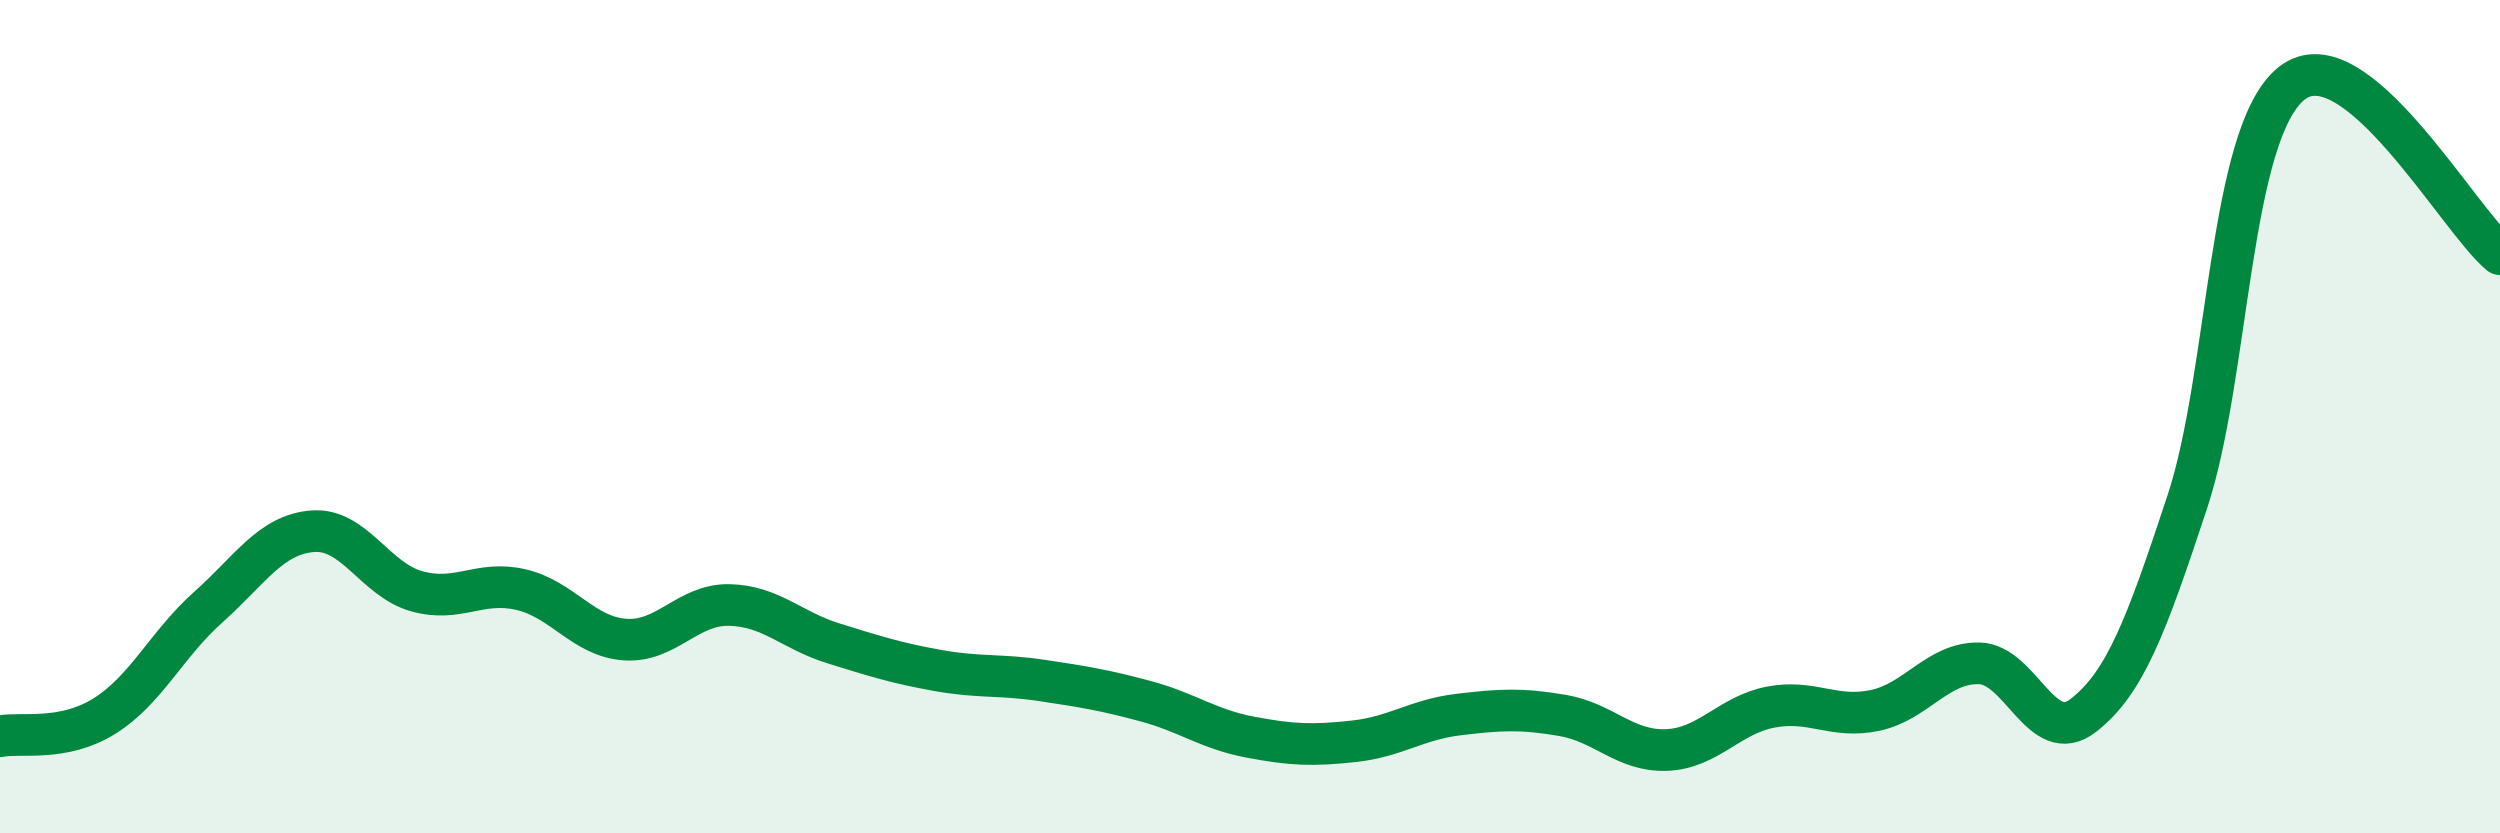
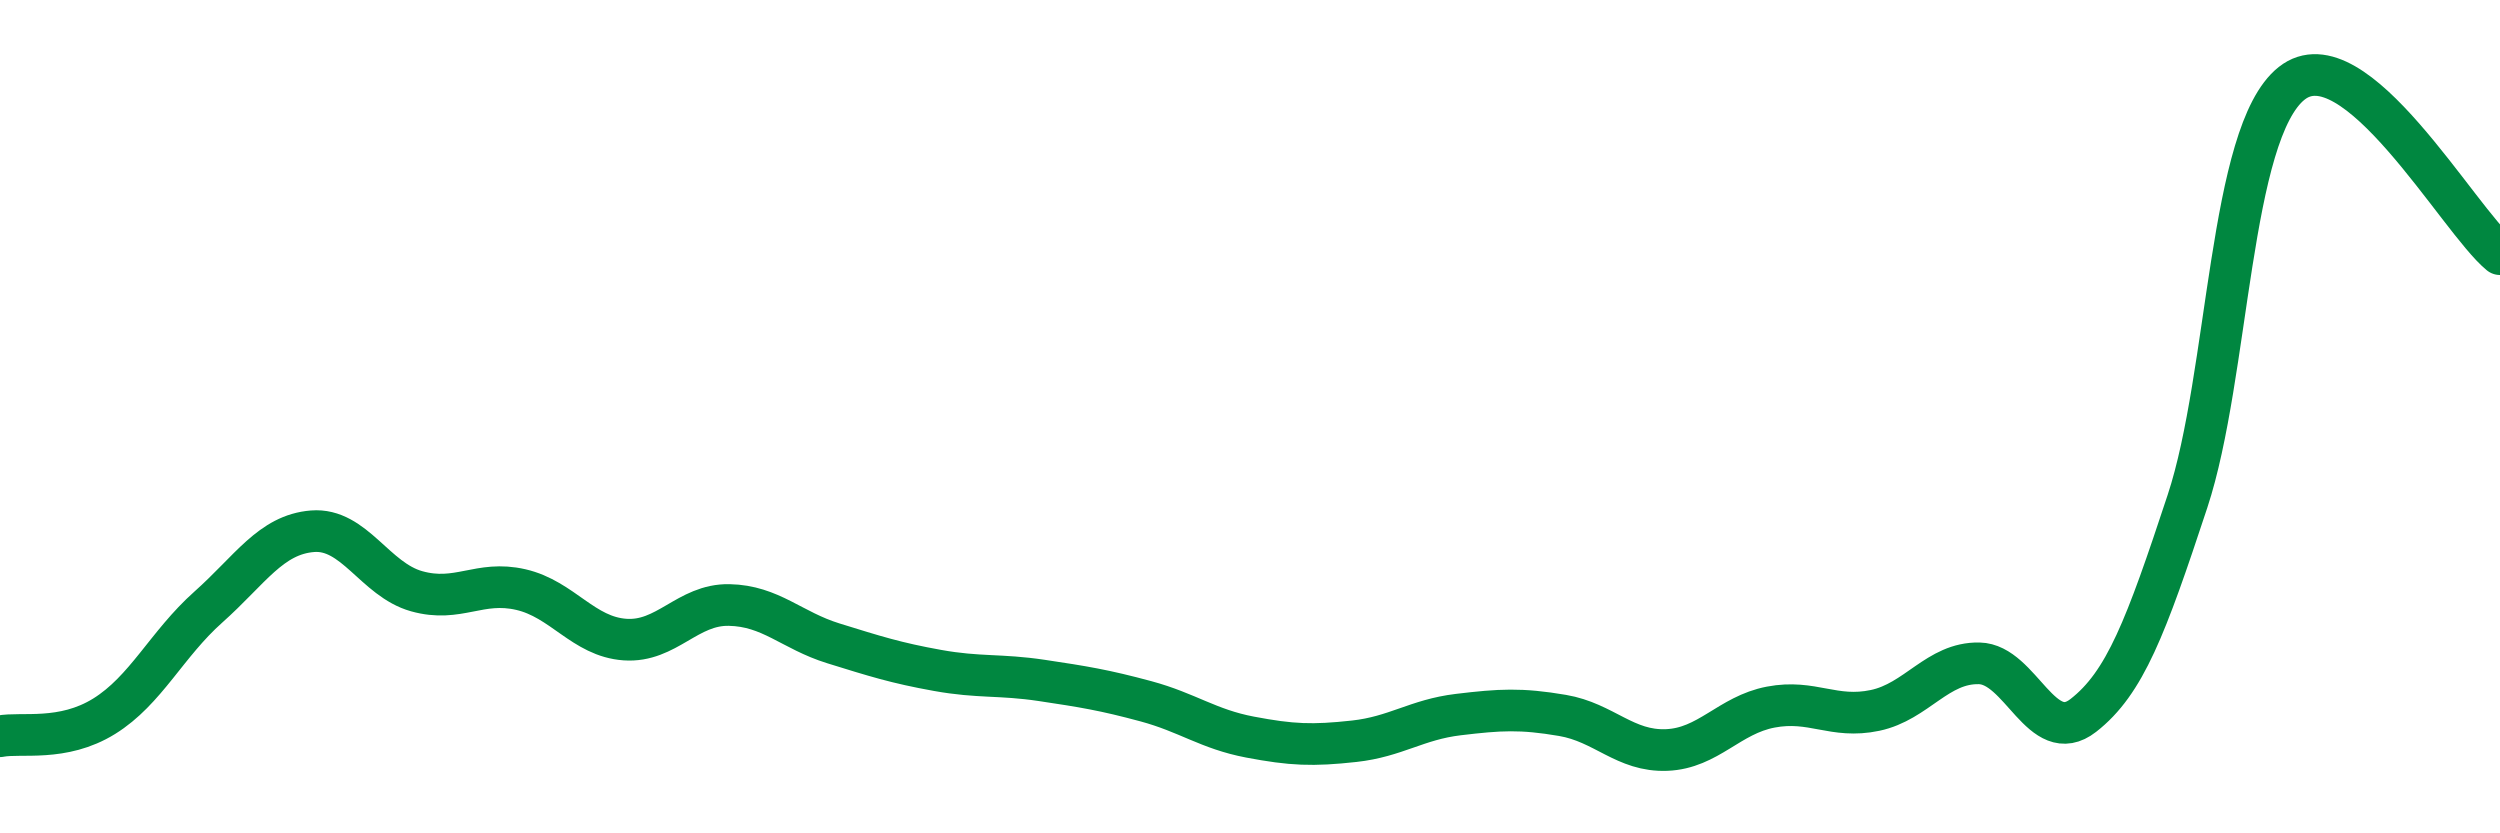
<svg xmlns="http://www.w3.org/2000/svg" width="60" height="20" viewBox="0 0 60 20">
-   <path d="M 0,17.67 C 0.5,17.57 1.5,17.81 2.5,17.19 C 3.5,16.57 4,15.46 5,14.57 C 6,13.68 6.5,12.83 7.5,12.75 C 8.5,12.67 9,13.91 10,14.19 C 11,14.47 11.5,13.92 12.5,14.15 C 13.5,14.38 14,15.28 15,15.35 C 16,15.42 16.5,14.5 17.5,14.52 C 18.5,14.54 19,15.13 20,15.44 C 21,15.75 21.5,15.91 22.5,16.09 C 23.5,16.27 24,16.18 25,16.33 C 26,16.48 26.5,16.56 27.5,16.83 C 28.5,17.1 29,17.5 30,17.69 C 31,17.88 31.5,17.9 32.5,17.79 C 33.5,17.68 34,17.27 35,17.15 C 36,17.03 36.5,17 37.5,17.17 C 38.5,17.34 39,18.04 40,18 C 41,17.96 41.5,17.16 42.5,16.97 C 43.5,16.78 44,17.26 45,17.05 C 46,16.84 46.5,15.9 47.5,15.92 C 48.5,15.94 49,17.95 50,17.17 C 51,16.39 51.5,15.06 52.5,12.03 C 53.5,9 53.5,3.19 55,2 C 56.5,0.81 59,5.28 60,6.1L60 20L0 20Z" fill="#008740" opacity="0.1" stroke-linecap="round" stroke-linejoin="round" />
  <path d="M 0,17.67 C 0.5,17.57 1.5,17.81 2.5,17.19 C 3.5,16.57 4,15.46 5,14.57 C 6,13.68 6.5,12.83 7.5,12.75 C 8.5,12.67 9,13.91 10,14.19 C 11,14.47 11.5,13.92 12.5,14.15 C 13.5,14.38 14,15.28 15,15.35 C 16,15.42 16.5,14.5 17.5,14.52 C 18.5,14.54 19,15.13 20,15.44 C 21,15.75 21.5,15.91 22.5,16.09 C 23.5,16.27 24,16.18 25,16.33 C 26,16.48 26.5,16.56 27.5,16.83 C 28.5,17.1 29,17.5 30,17.69 C 31,17.88 31.5,17.9 32.5,17.79 C 33.5,17.68 34,17.27 35,17.15 C 36,17.03 36.5,17 37.5,17.17 C 38.5,17.34 39,18.04 40,18 C 41,17.96 41.5,17.16 42.5,16.97 C 43.5,16.78 44,17.26 45,17.05 C 46,16.84 46.5,15.9 47.5,15.92 C 48.5,15.94 49,17.95 50,17.17 C 51,16.39 51.5,15.06 52.5,12.03 C 53.5,9 53.5,3.19 55,2 C 56.5,0.81 59,5.28 60,6.1" stroke="#008740" stroke-width="1" fill="none" stroke-linecap="round" stroke-linejoin="round" />
</svg>